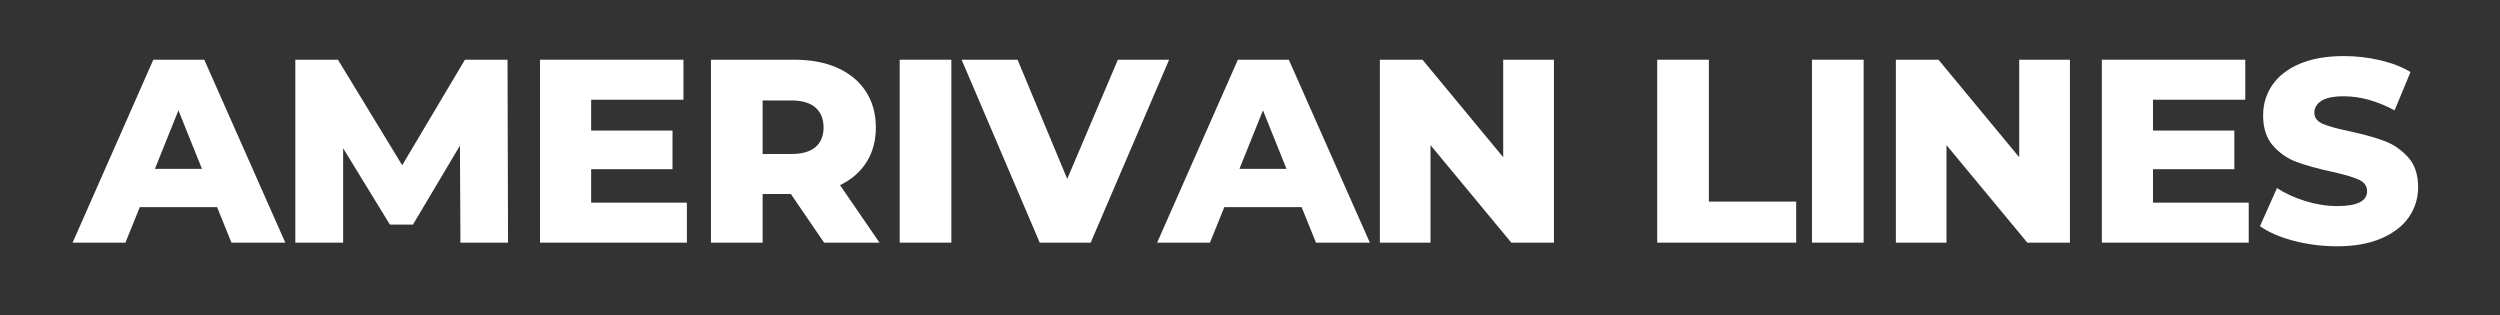
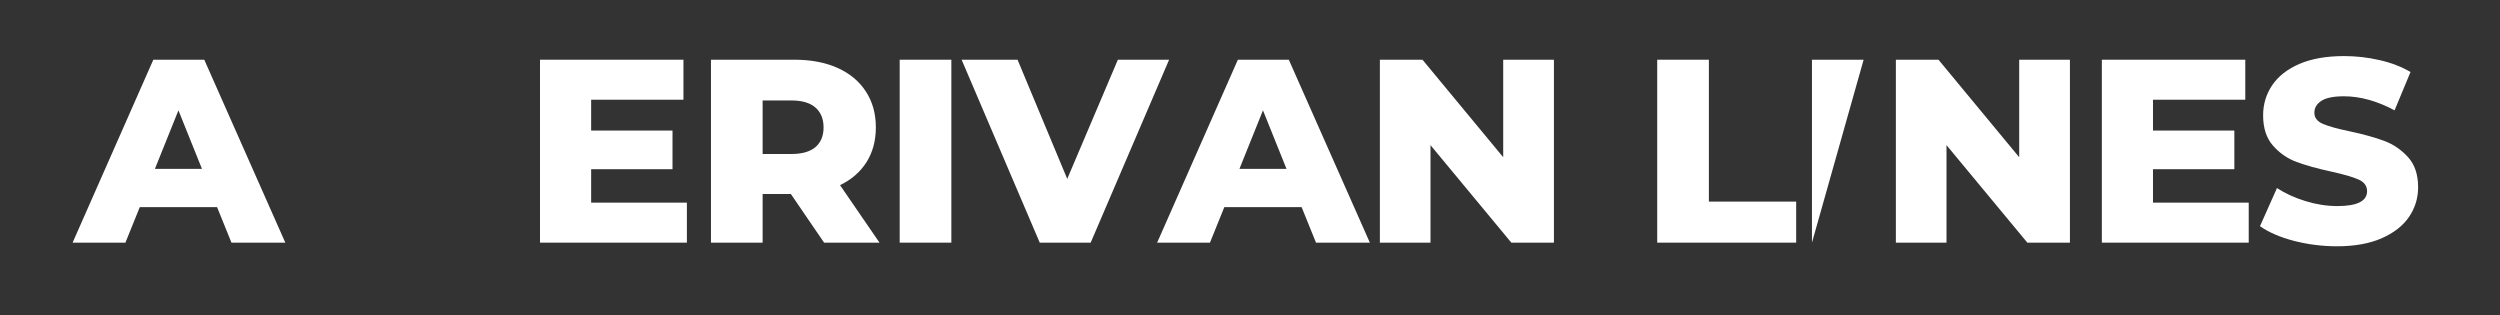
<svg xmlns="http://www.w3.org/2000/svg" width="500" viewBox="0 0 375 47.25" height="63" preserveAspectRatio="xMidYMid meet">
  <rect x="0" y="0" width="375" height="47.25" fill="#333333" stroke="none" />
  <defs>
    <g />
  </defs>
  <g fill="#ffffff" fill-opacity="1">
    <g transform="translate(11.437, 36.396)">
      <g>
        <path d="M 21.125 -5.328 L 9.531 -5.328 L 7.375 0 L -0.547 0 L 11.562 -27.438 L 19.203 -27.438 L 31.359 0 L 23.281 0 Z M 18.859 -11.062 L 15.328 -19.844 L 11.797 -11.062 Z M 18.859 -11.062 " />
      </g>
    </g>
  </g>
  <g fill="#ffffff" fill-opacity="1">
    <g transform="translate(41.55, 36.396)">
      <g>
-         <path d="M 27.516 0 L 27.438 -14.547 L 20.391 -2.703 L 16.938 -2.703 L 9.922 -14.156 L 9.922 0 L 2.75 0 L 2.75 -27.438 L 9.141 -27.438 L 18.781 -11.609 L 28.188 -27.438 L 34.578 -27.438 L 34.656 0 Z M 27.516 0 " />
-       </g>
+         </g>
    </g>
  </g>
  <g fill="#ffffff" fill-opacity="1">
    <g transform="translate(78.251, 36.396)">
      <g>
        <path d="M 24.781 -6 L 24.781 0 L 2.75 0 L 2.75 -27.438 L 24.266 -27.438 L 24.266 -21.438 L 10.422 -21.438 L 10.422 -16.812 L 22.625 -16.812 L 22.625 -11.016 L 10.422 -11.016 L 10.422 -6 Z M 24.781 -6 " />
      </g>
    </g>
  </g>
  <g fill="#ffffff" fill-opacity="1">
    <g transform="translate(103.894, 36.396)">
      <g>
        <path d="M 14.734 -7.297 L 10.5 -7.297 L 10.5 0 L 2.75 0 L 2.75 -27.438 L 15.297 -27.438 C 17.773 -27.438 19.926 -27.023 21.75 -26.203 C 23.582 -25.379 24.992 -24.203 25.984 -22.672 C 26.984 -21.148 27.484 -19.352 27.484 -17.281 C 27.484 -15.301 27.02 -13.57 26.094 -12.094 C 25.164 -10.613 23.836 -9.457 22.109 -8.625 L 28.031 0 L 19.719 0 Z M 19.641 -17.281 C 19.641 -18.562 19.234 -19.555 18.422 -20.266 C 17.609 -20.973 16.406 -21.328 14.812 -21.328 L 10.5 -21.328 L 10.5 -13.297 L 14.812 -13.297 C 16.406 -13.297 17.609 -13.641 18.422 -14.328 C 19.234 -15.023 19.641 -16.008 19.641 -17.281 Z M 19.641 -17.281 " />
      </g>
    </g>
  </g>
  <g fill="#ffffff" fill-opacity="1">
    <g transform="translate(132.203, 36.396)">
      <g>
        <path d="M 2.75 -27.438 L 10.5 -27.438 L 10.5 0 L 2.75 0 Z M 2.75 -27.438 " />
      </g>
    </g>
  </g>
  <g fill="#ffffff" fill-opacity="1">
    <g transform="translate(144.789, 36.396)">
      <g>
        <path d="M 30.578 -27.438 L 18.812 0 L 11.172 0 L -0.547 -27.438 L 7.844 -27.438 L 15.297 -9.562 L 22.891 -27.438 Z M 30.578 -27.438 " />
      </g>
    </g>
  </g>
  <g fill="#ffffff" fill-opacity="1">
    <g transform="translate(174.118, 36.396)">
      <g>
        <path d="M 21.125 -5.328 L 9.531 -5.328 L 7.375 0 L -0.547 0 L 11.562 -27.438 L 19.203 -27.438 L 31.359 0 L 23.281 0 Z M 18.859 -11.062 L 15.328 -19.844 L 11.797 -11.062 Z M 18.859 -11.062 " />
      </g>
    </g>
  </g>
  <g fill="#ffffff" fill-opacity="1">
    <g transform="translate(204.231, 36.396)">
      <g>
        <path d="M 28.859 -27.438 L 28.859 0 L 22.469 0 L 10.344 -14.625 L 10.344 0 L 2.75 0 L 2.75 -27.438 L 9.141 -27.438 L 21.25 -12.812 L 21.25 -27.438 Z M 28.859 -27.438 " />
      </g>
    </g>
  </g>
  <g fill="#ffffff" fill-opacity="1">
    <g transform="translate(235.128, 36.396)">
      <g />
    </g>
  </g>
  <g fill="#ffffff" fill-opacity="1">
    <g transform="translate(245.832, 36.396)">
      <g>
        <path d="M 2.75 -27.438 L 10.5 -27.438 L 10.5 -6.156 L 23.594 -6.156 L 23.594 0 L 2.75 0 Z M 2.75 -27.438 " />
      </g>
    </g>
  </g>
  <g fill="#ffffff" fill-opacity="1">
    <g transform="translate(269.044, 36.396)">
      <g>
-         <path d="M 2.75 -27.438 L 10.5 -27.438 L 10.5 0 L 2.75 0 Z M 2.75 -27.438 " />
+         <path d="M 2.75 -27.438 L 10.5 -27.438 L 2.75 0 Z M 2.75 -27.438 " />
      </g>
    </g>
  </g>
  <g fill="#ffffff" fill-opacity="1">
    <g transform="translate(281.63, 36.396)">
      <g>
        <path d="M 28.859 -27.438 L 28.859 0 L 22.469 0 L 10.344 -14.625 L 10.344 0 L 2.75 0 L 2.75 -27.438 L 9.141 -27.438 L 21.25 -12.812 L 21.25 -27.438 Z M 28.859 -27.438 " />
      </g>
    </g>
  </g>
  <g fill="#ffffff" fill-opacity="1">
    <g transform="translate(312.527, 36.396)">
      <g>
        <path d="M 24.781 -6 L 24.781 0 L 2.75 0 L 2.75 -27.438 L 24.266 -27.438 L 24.266 -21.438 L 10.422 -21.438 L 10.422 -16.812 L 22.625 -16.812 L 22.625 -11.016 L 10.422 -11.016 L 10.422 -6 Z M 24.781 -6 " />
      </g>
    </g>
  </g>
  <g fill="#ffffff" fill-opacity="1">
    <g transform="translate(338.17, 36.396)">
      <g>
        <path d="M 12.391 0.547 C 10.172 0.547 8.016 0.273 5.922 -0.266 C 3.828 -0.816 2.129 -1.551 0.828 -2.469 L 3.375 -8.188 C 4.602 -7.383 6.023 -6.734 7.641 -6.234 C 9.266 -5.734 10.859 -5.484 12.422 -5.484 C 15.398 -5.484 16.891 -6.227 16.891 -7.719 C 16.891 -8.508 16.461 -9.094 15.609 -9.469 C 14.766 -9.844 13.406 -10.238 11.531 -10.656 C 9.457 -11.102 7.727 -11.582 6.344 -12.094 C 4.957 -12.602 3.77 -13.422 2.781 -14.547 C 1.789 -15.672 1.297 -17.188 1.297 -19.094 C 1.297 -20.758 1.75 -22.266 2.656 -23.609 C 3.57 -24.961 4.938 -26.031 6.75 -26.812 C 8.57 -27.594 10.805 -27.984 13.453 -27.984 C 15.254 -27.984 17.031 -27.781 18.781 -27.375 C 20.531 -26.977 22.07 -26.383 23.406 -25.594 L 21.016 -19.844 C 18.398 -21.25 15.863 -21.953 13.406 -21.953 C 11.863 -21.953 10.738 -21.723 10.031 -21.266 C 9.332 -20.805 8.984 -20.211 8.984 -19.484 C 8.984 -18.754 9.398 -18.203 10.234 -17.828 C 11.066 -17.461 12.41 -17.086 14.266 -16.703 C 16.359 -16.254 18.086 -15.773 19.453 -15.266 C 20.828 -14.754 22.02 -13.941 23.031 -12.828 C 24.039 -11.723 24.547 -10.219 24.547 -8.312 C 24.547 -6.664 24.086 -5.176 23.172 -3.844 C 22.254 -2.508 20.879 -1.441 19.047 -0.641 C 17.223 0.148 15.004 0.547 12.391 0.547 Z M 12.391 0.547 " />
      </g>
    </g>
  </g>
</svg>